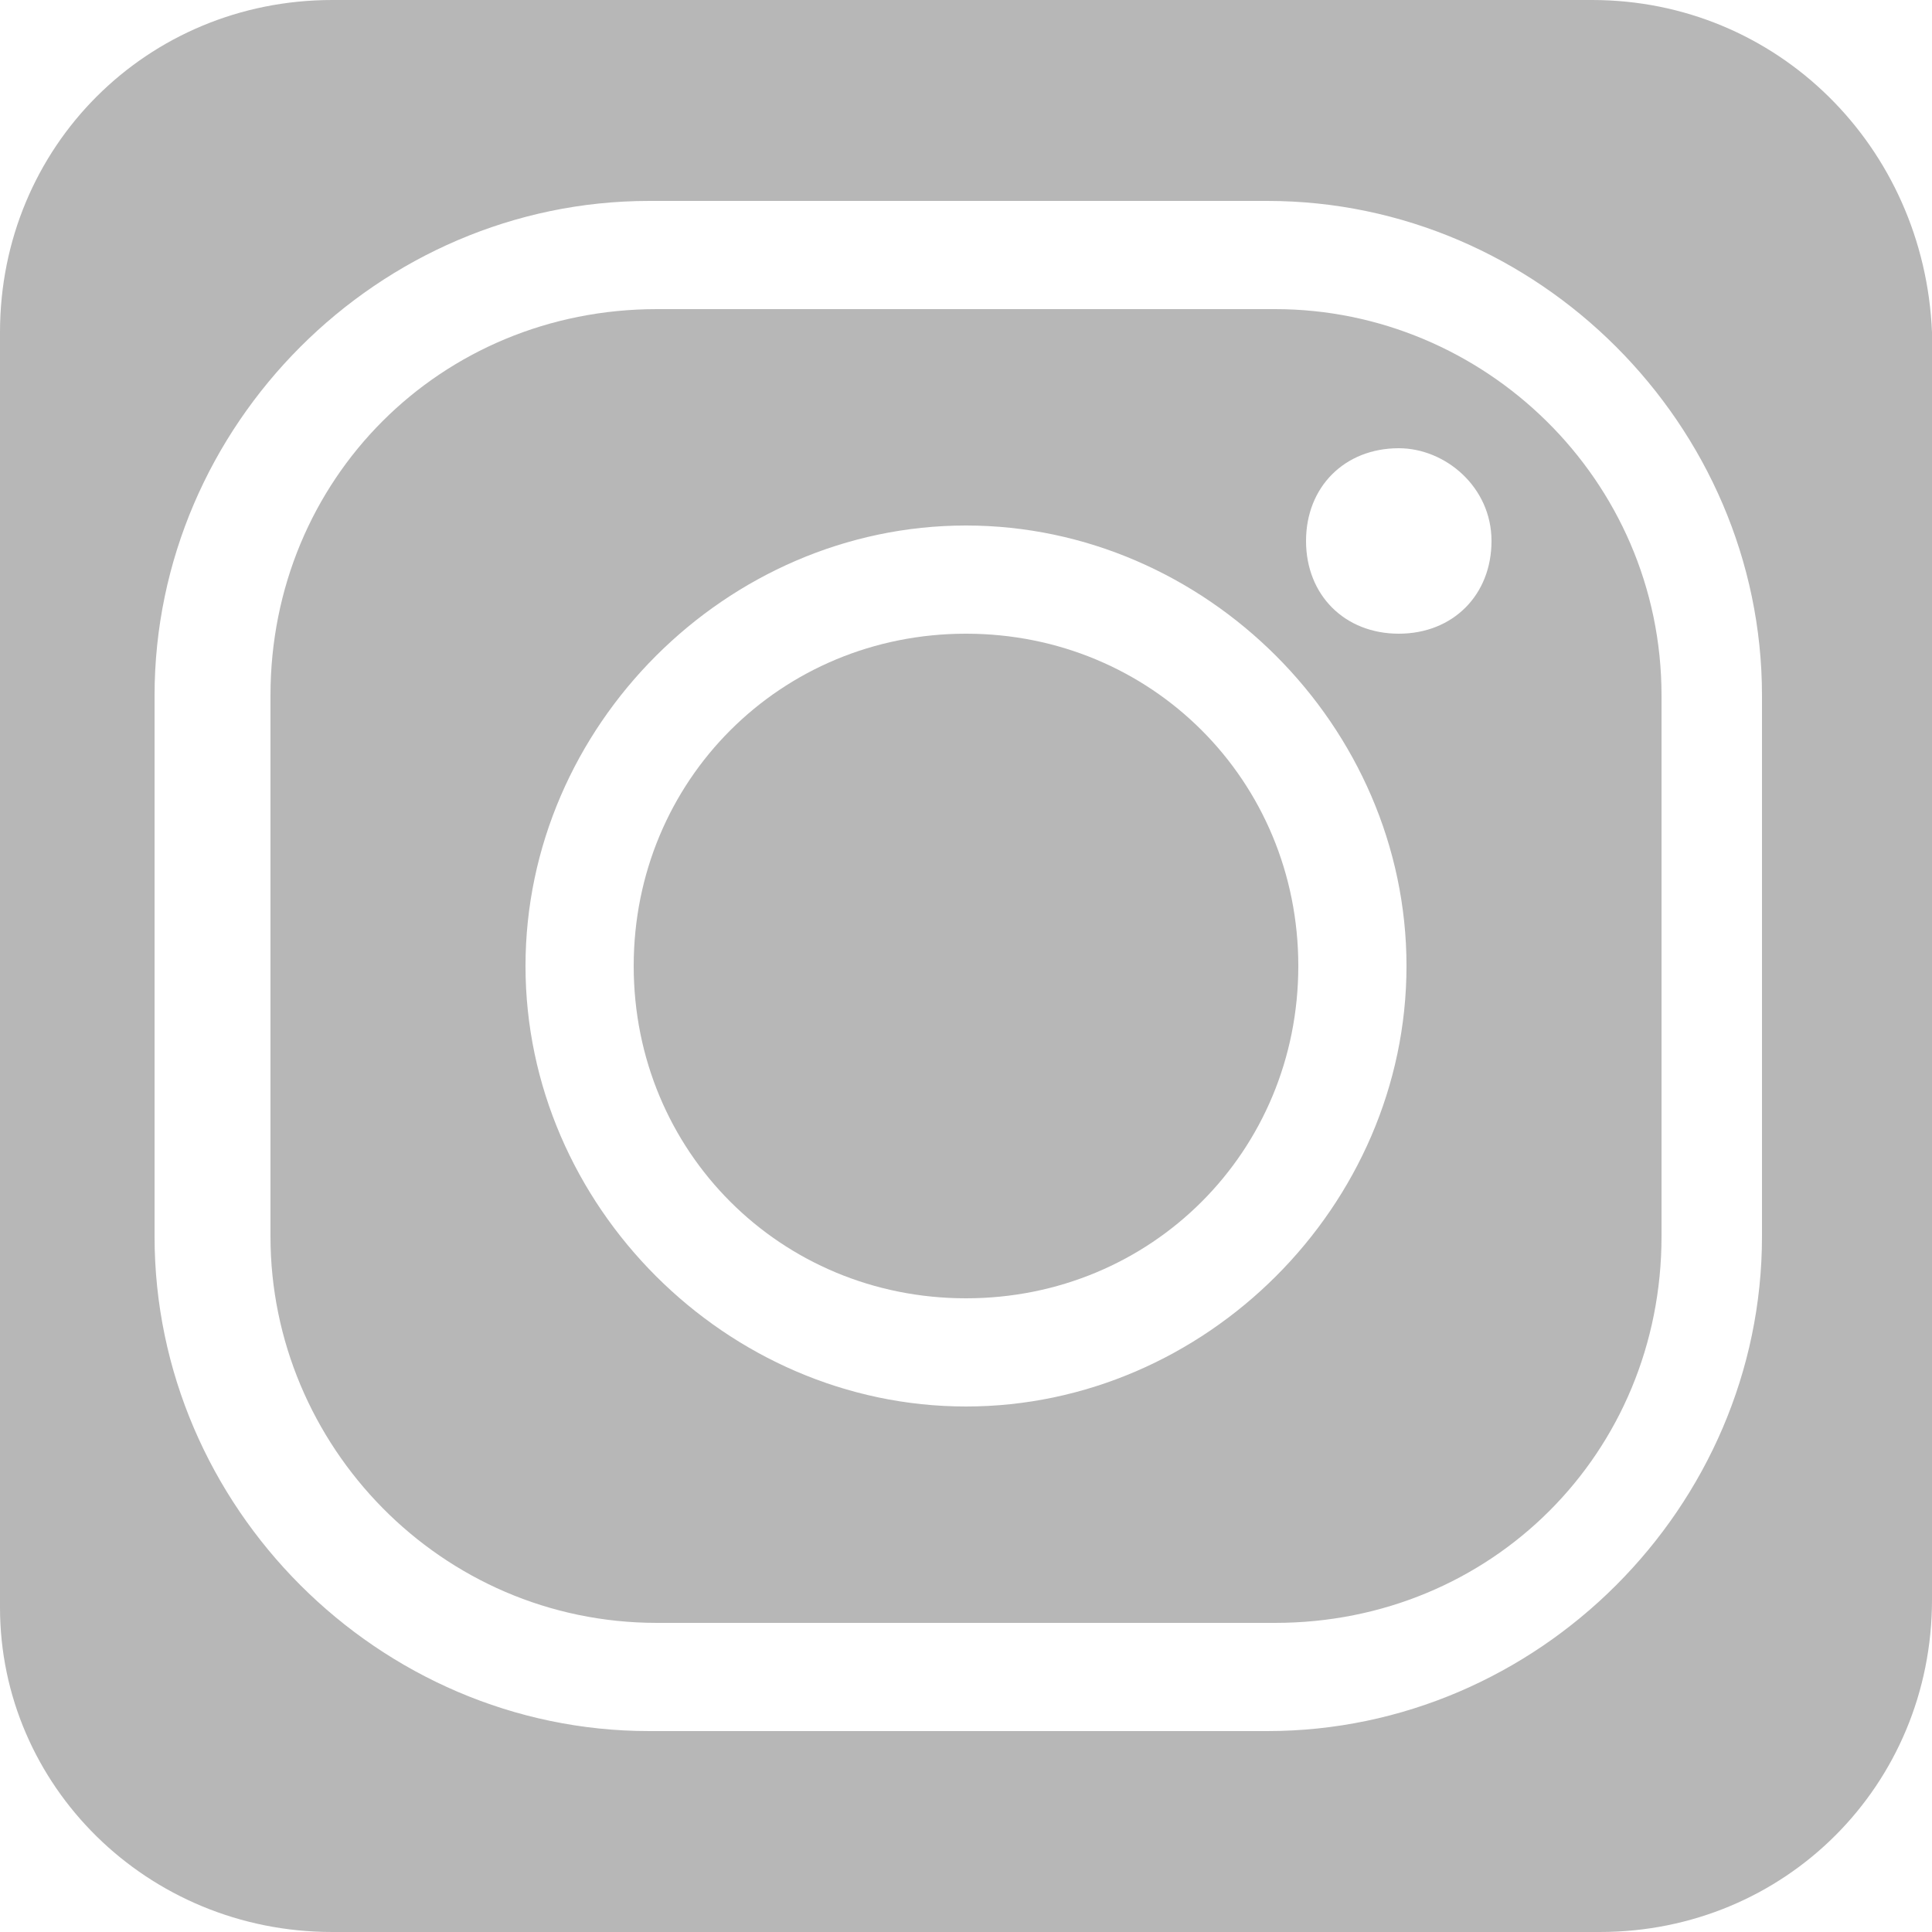
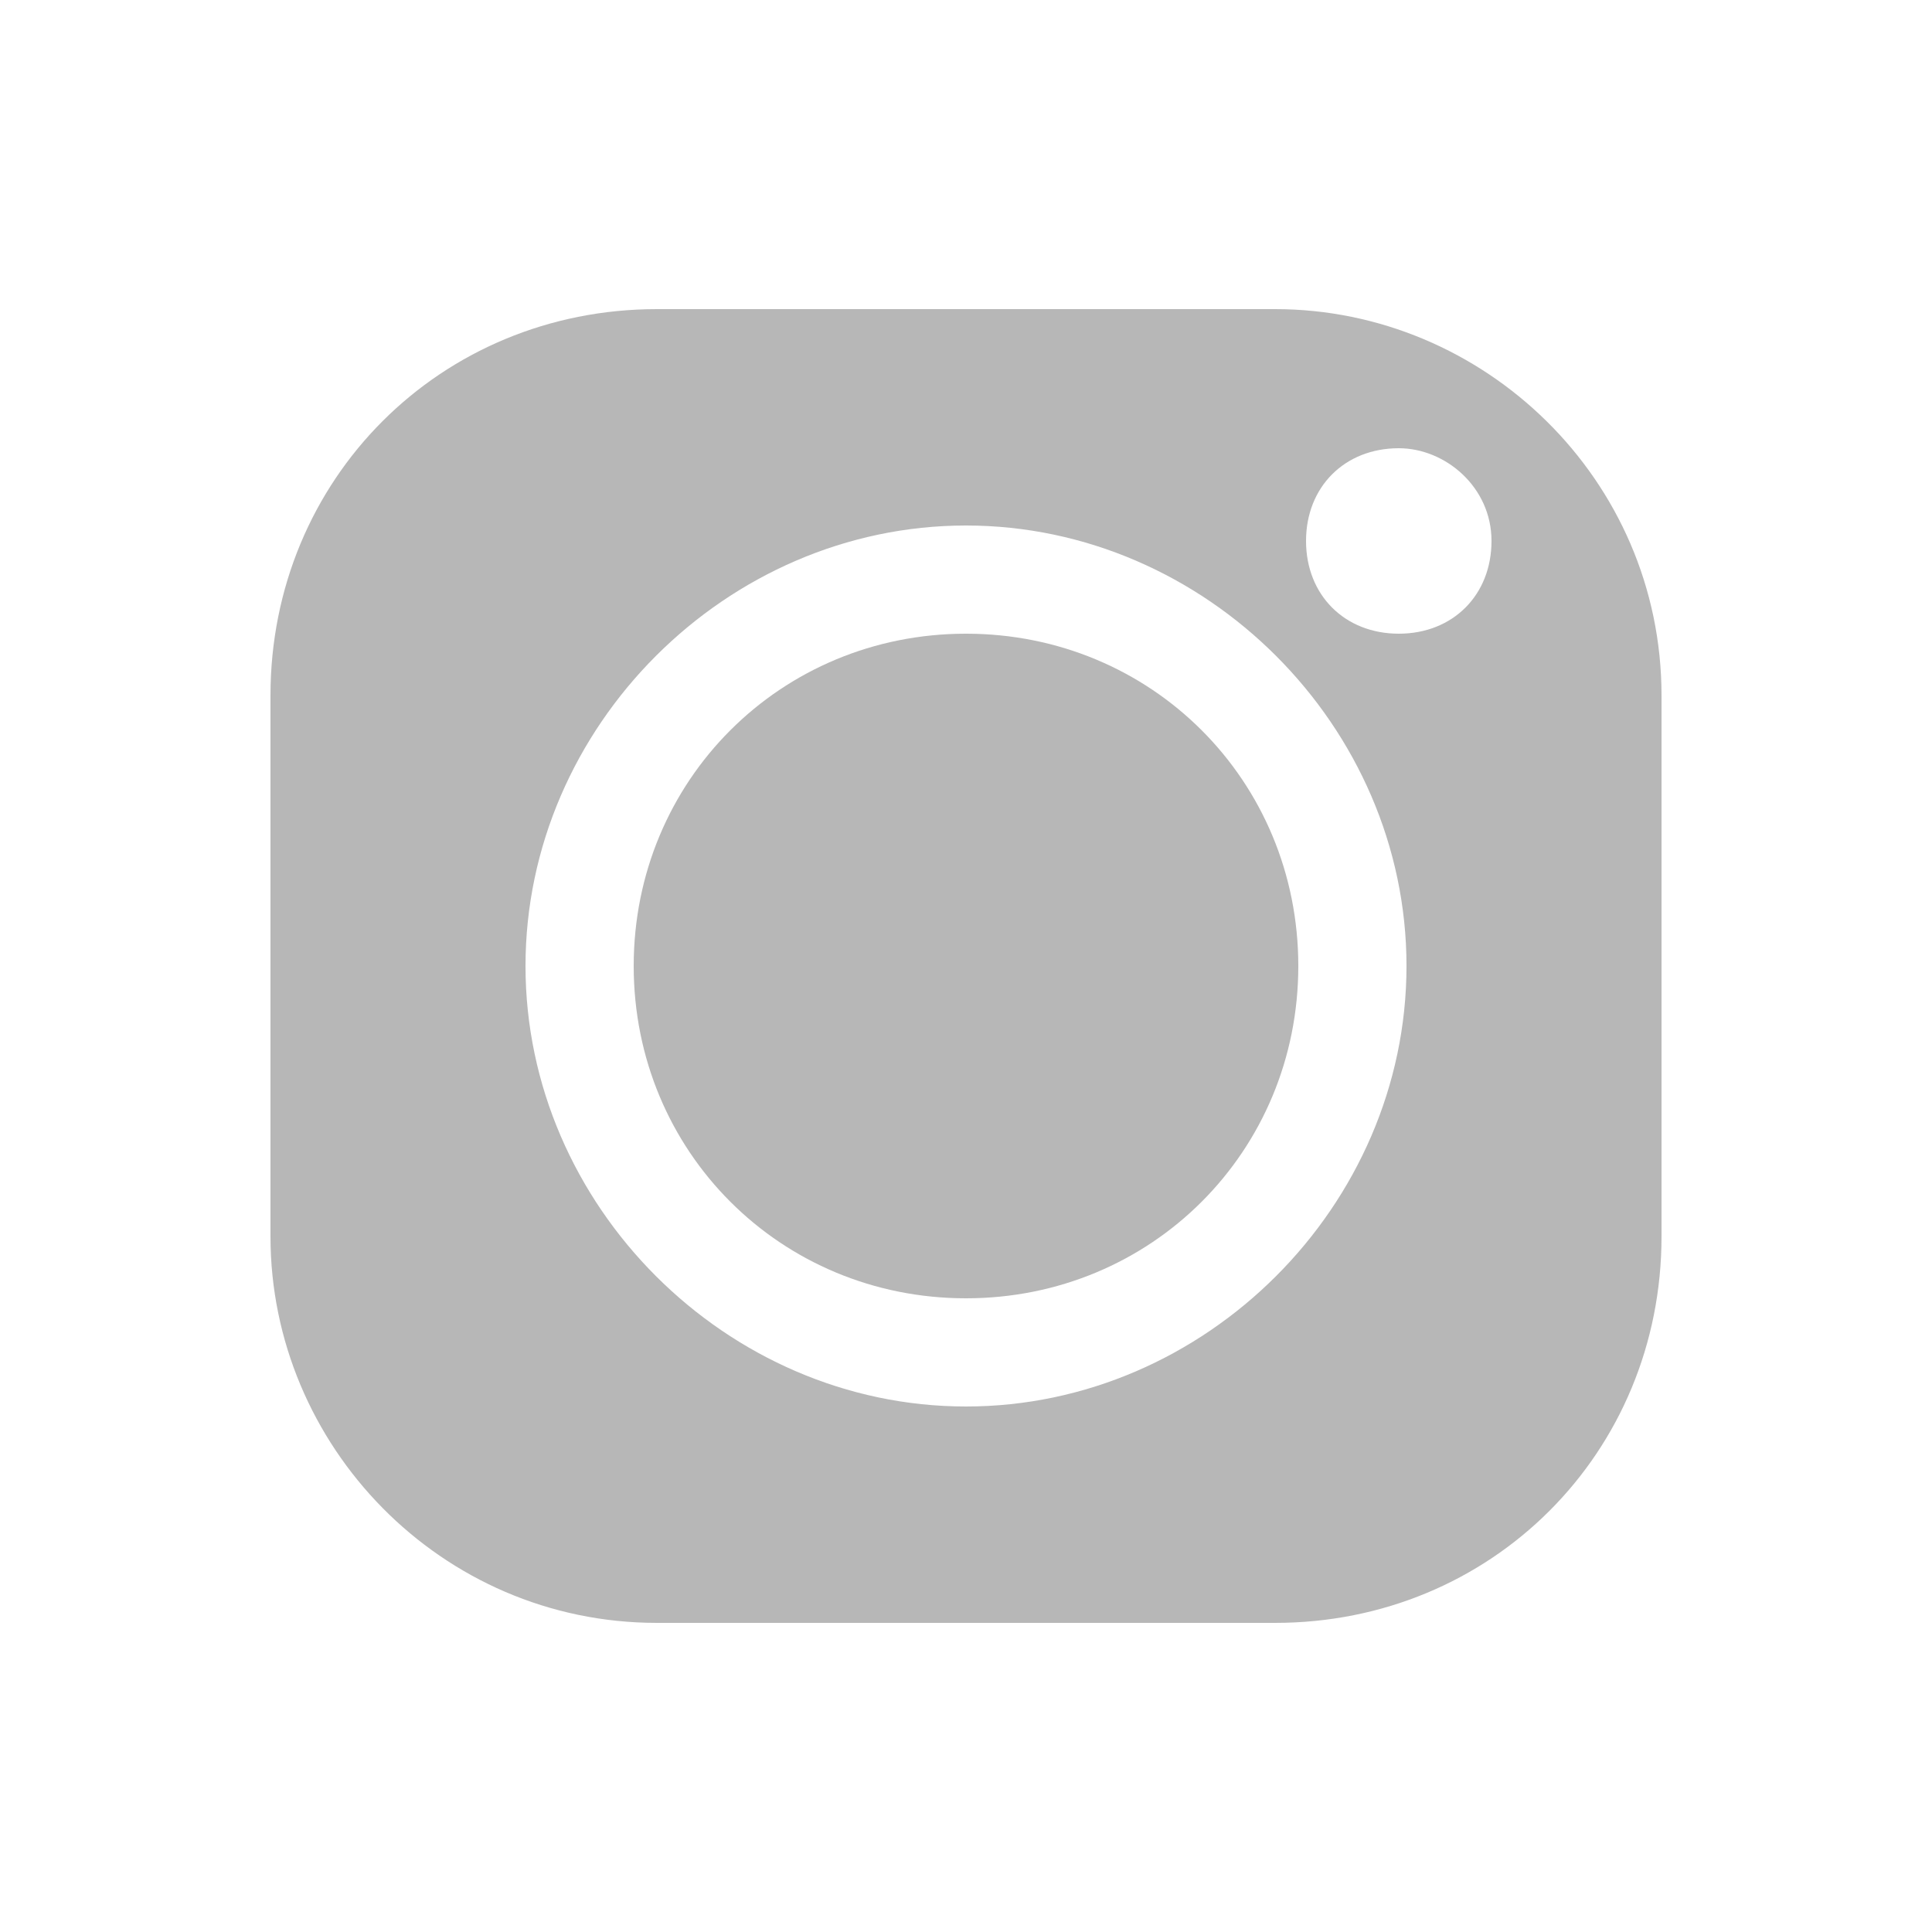
<svg xmlns="http://www.w3.org/2000/svg" version="1.1" id="Layer_1" x="0px" y="0px" viewBox="0 0 25 25" style="enable-background:new 0 0 25 25;" xml:space="preserve">
  <style type="text/css">
	.st0{fill:#B7B7B7;}
</style>
  <path class="st0" d="M12.5,8.2c-2.4,0-4.3,1.9-4.3,4.3s1.9,4.3,4.3,4.3s4.3-1.9,4.3-4.3S14.9,8.2,12.5,8.2z" />
  <path class="st0" d="M16.5,4h-8c-2.8,0-5,2.2-5,5v7c0,2.7,2.2,5,5,5h8c2.8,0,5-2.2,5-5V9C21.5,6.2,19.2,4,16.5,4z M12.5,18.2  c-3.1,0-5.7-2.6-5.7-5.7s2.6-5.7,5.7-5.7s5.7,2.6,5.7,5.7S15.6,18.2,12.5,18.2z M18.1,8.2c-0.7,0-1.2-0.5-1.2-1.2s0.5-1.2,1.2-1.2  c0.6,0,1.2,0.5,1.2,1.2S18.8,8.2,18.1,8.2z" />
-   <path class="st0" d="M20.6,0H4.3C1.9,0,0,1.9,0,4.3v16.5C0,23.1,1.9,25,4.3,25h16.4c2.4,0,4.3-1.9,4.3-4.3V4.3C24.9,1.9,23,0,20.6,0  z M22.8,16c0,3.5-2.9,6.4-6.4,6.4h-8C4.9,22.4,2,19.5,2,16V9c0-3.5,2.9-6.4,6.4-6.4h8c3.5,0,6.4,2.9,6.4,6.4V16z" />
</svg>